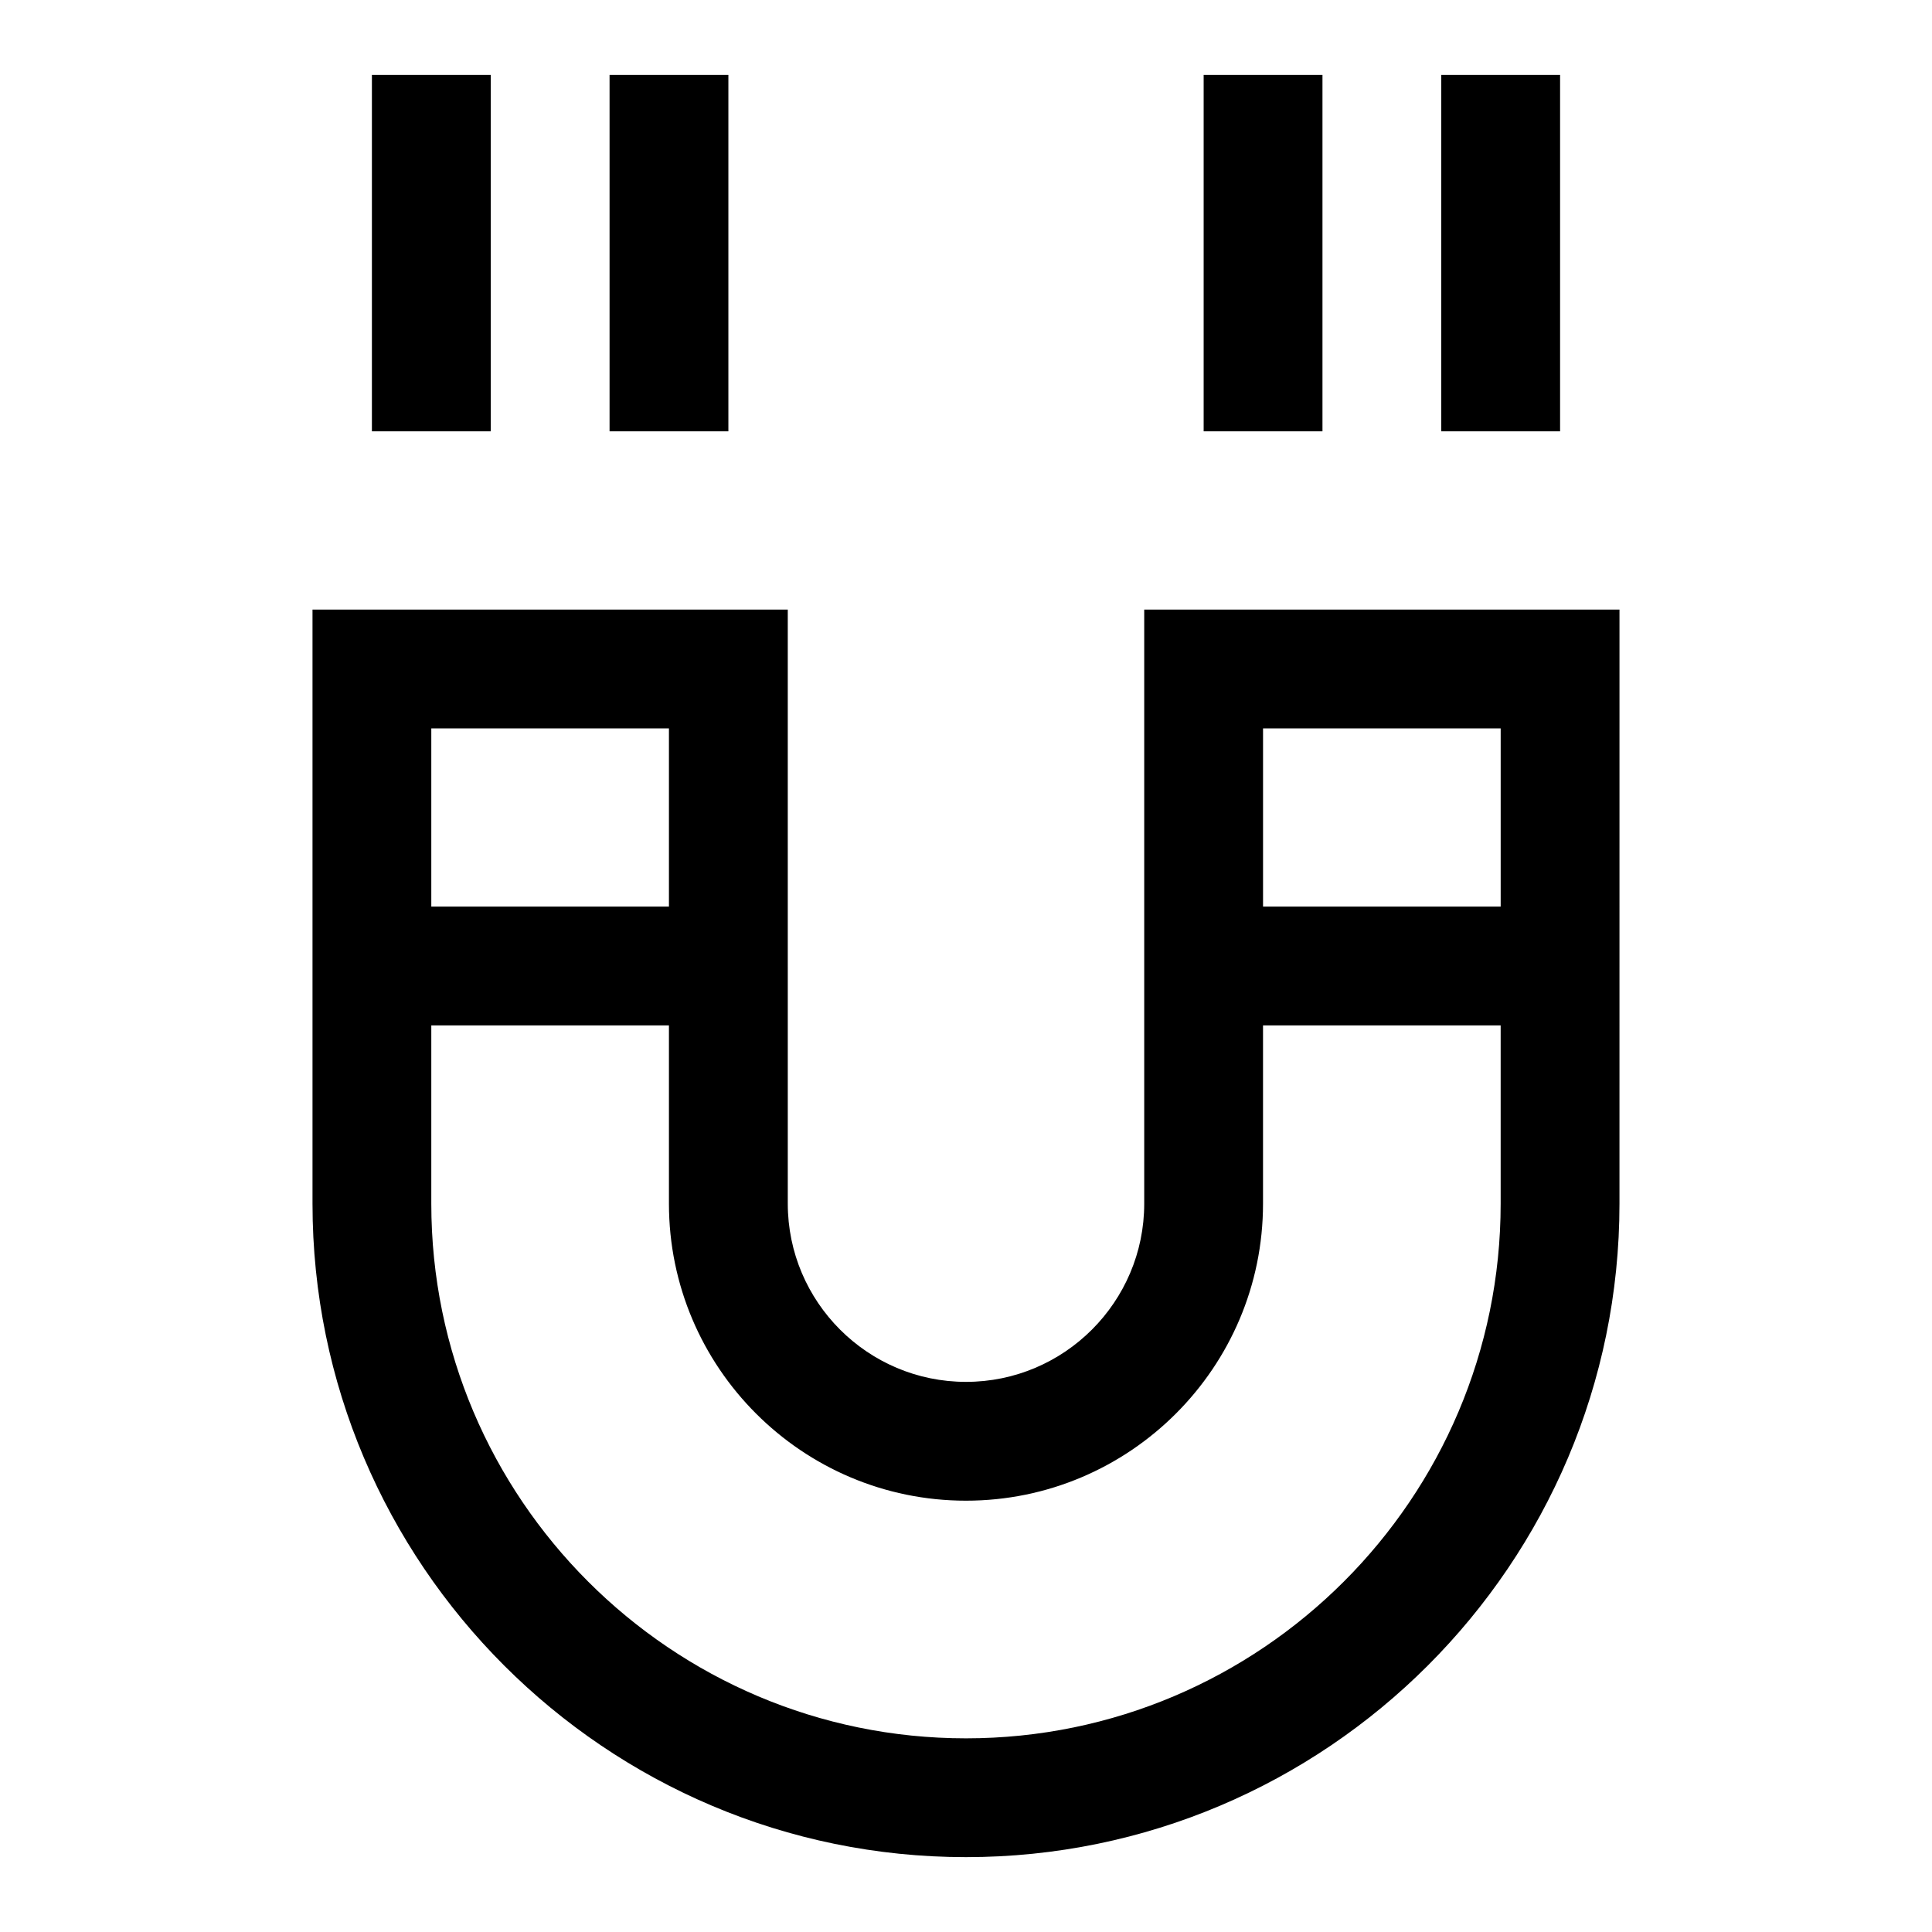
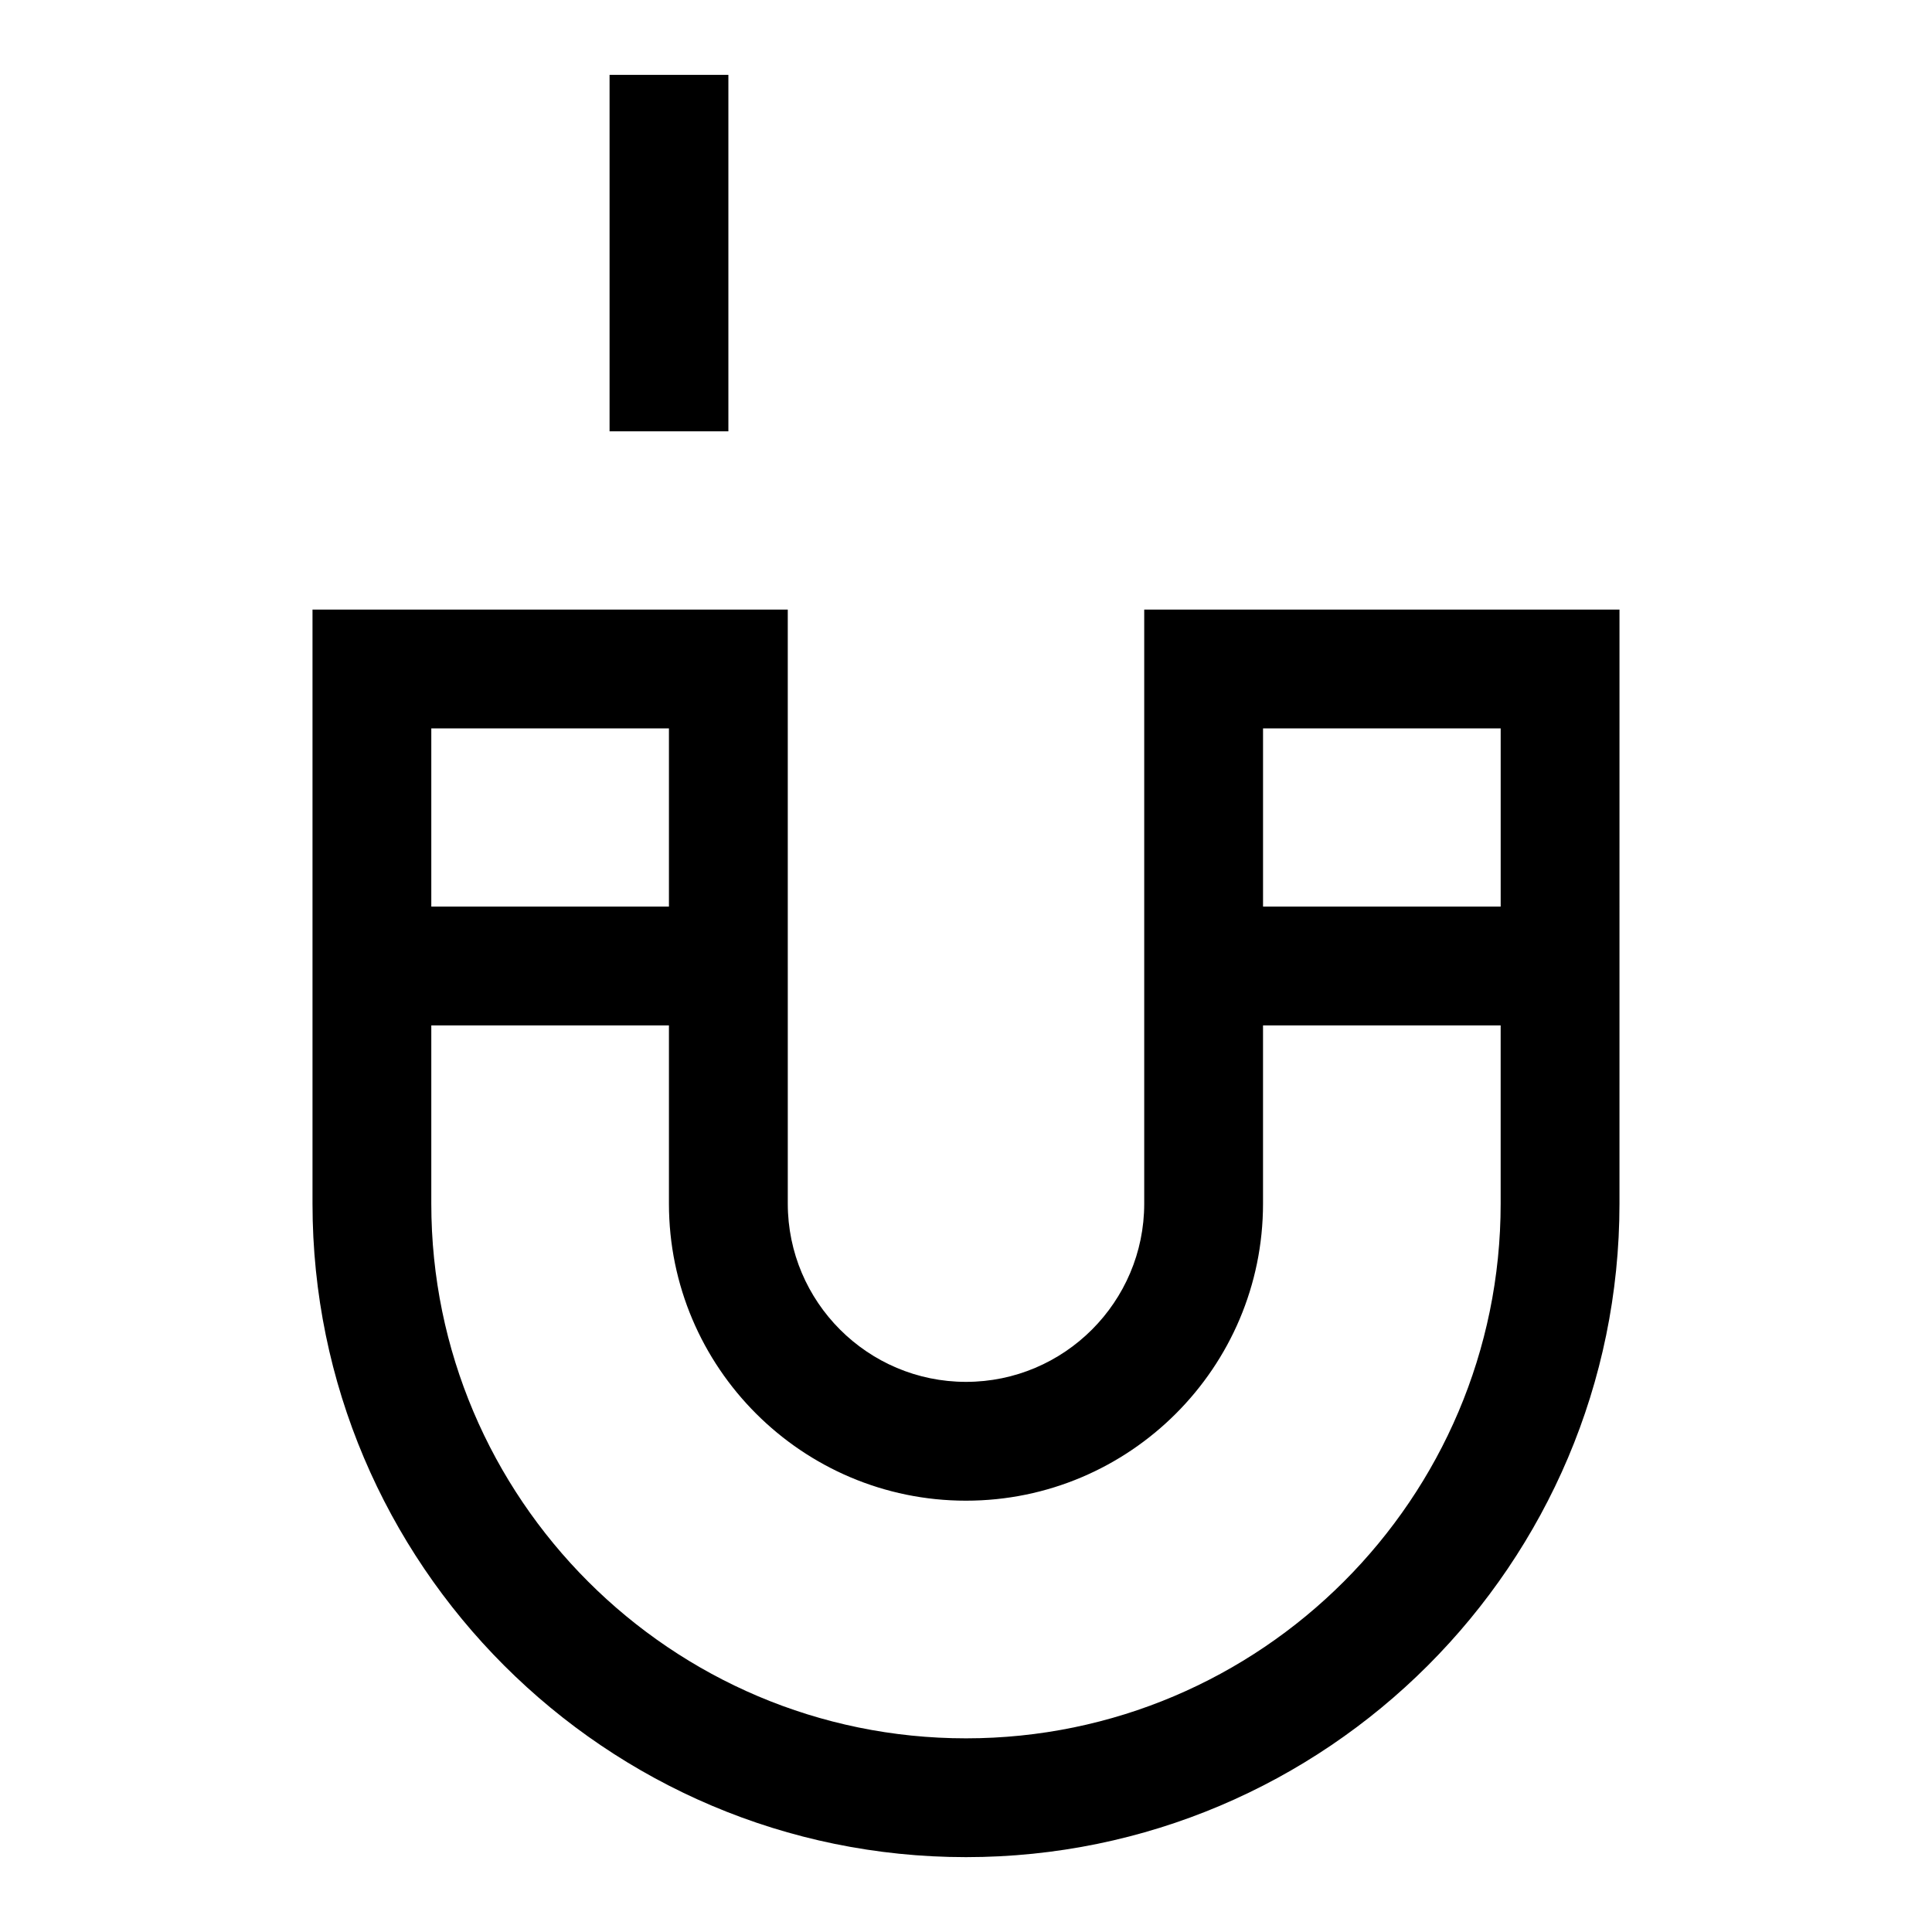
<svg xmlns="http://www.w3.org/2000/svg" fill="#000000" width="800px" height="800px" version="1.1" viewBox="144 144 512 512">
  <g>
    <path d="m447.23 305.54v157.44c0 26.039-21.191 47.23-47.23 47.23s-47.23-21.191-47.23-47.23l-0.004-157.44h-125.95v157.44c0 95.488 77.695 173.18 173.18 173.18 95.488 0 173.18-77.695 173.18-173.18l0.004-157.44zm94.465 31.488v47.23h-62.977v-47.23zm-220.42 0v47.23h-62.977v-47.23zm78.723 267.65c-78.121 0-141.7-63.559-141.7-141.7v-47.23h62.977v47.23c0 43.406 35.312 78.719 78.719 78.719s78.719-35.312 78.719-78.719v-47.23h62.977v47.23c0 78.137-63.574 141.7-141.7 141.7z" />
-     <path d="m242.56 163.84h31.488v94.465h-31.488z" />
    <path d="m305.54 163.84h31.488v94.465h-31.488z" />
-     <path d="m462.98 163.84h31.488v94.465h-31.488z" />
-     <path d="m525.95 163.84h31.488v94.465h-31.488z" />
  </g>
</svg>